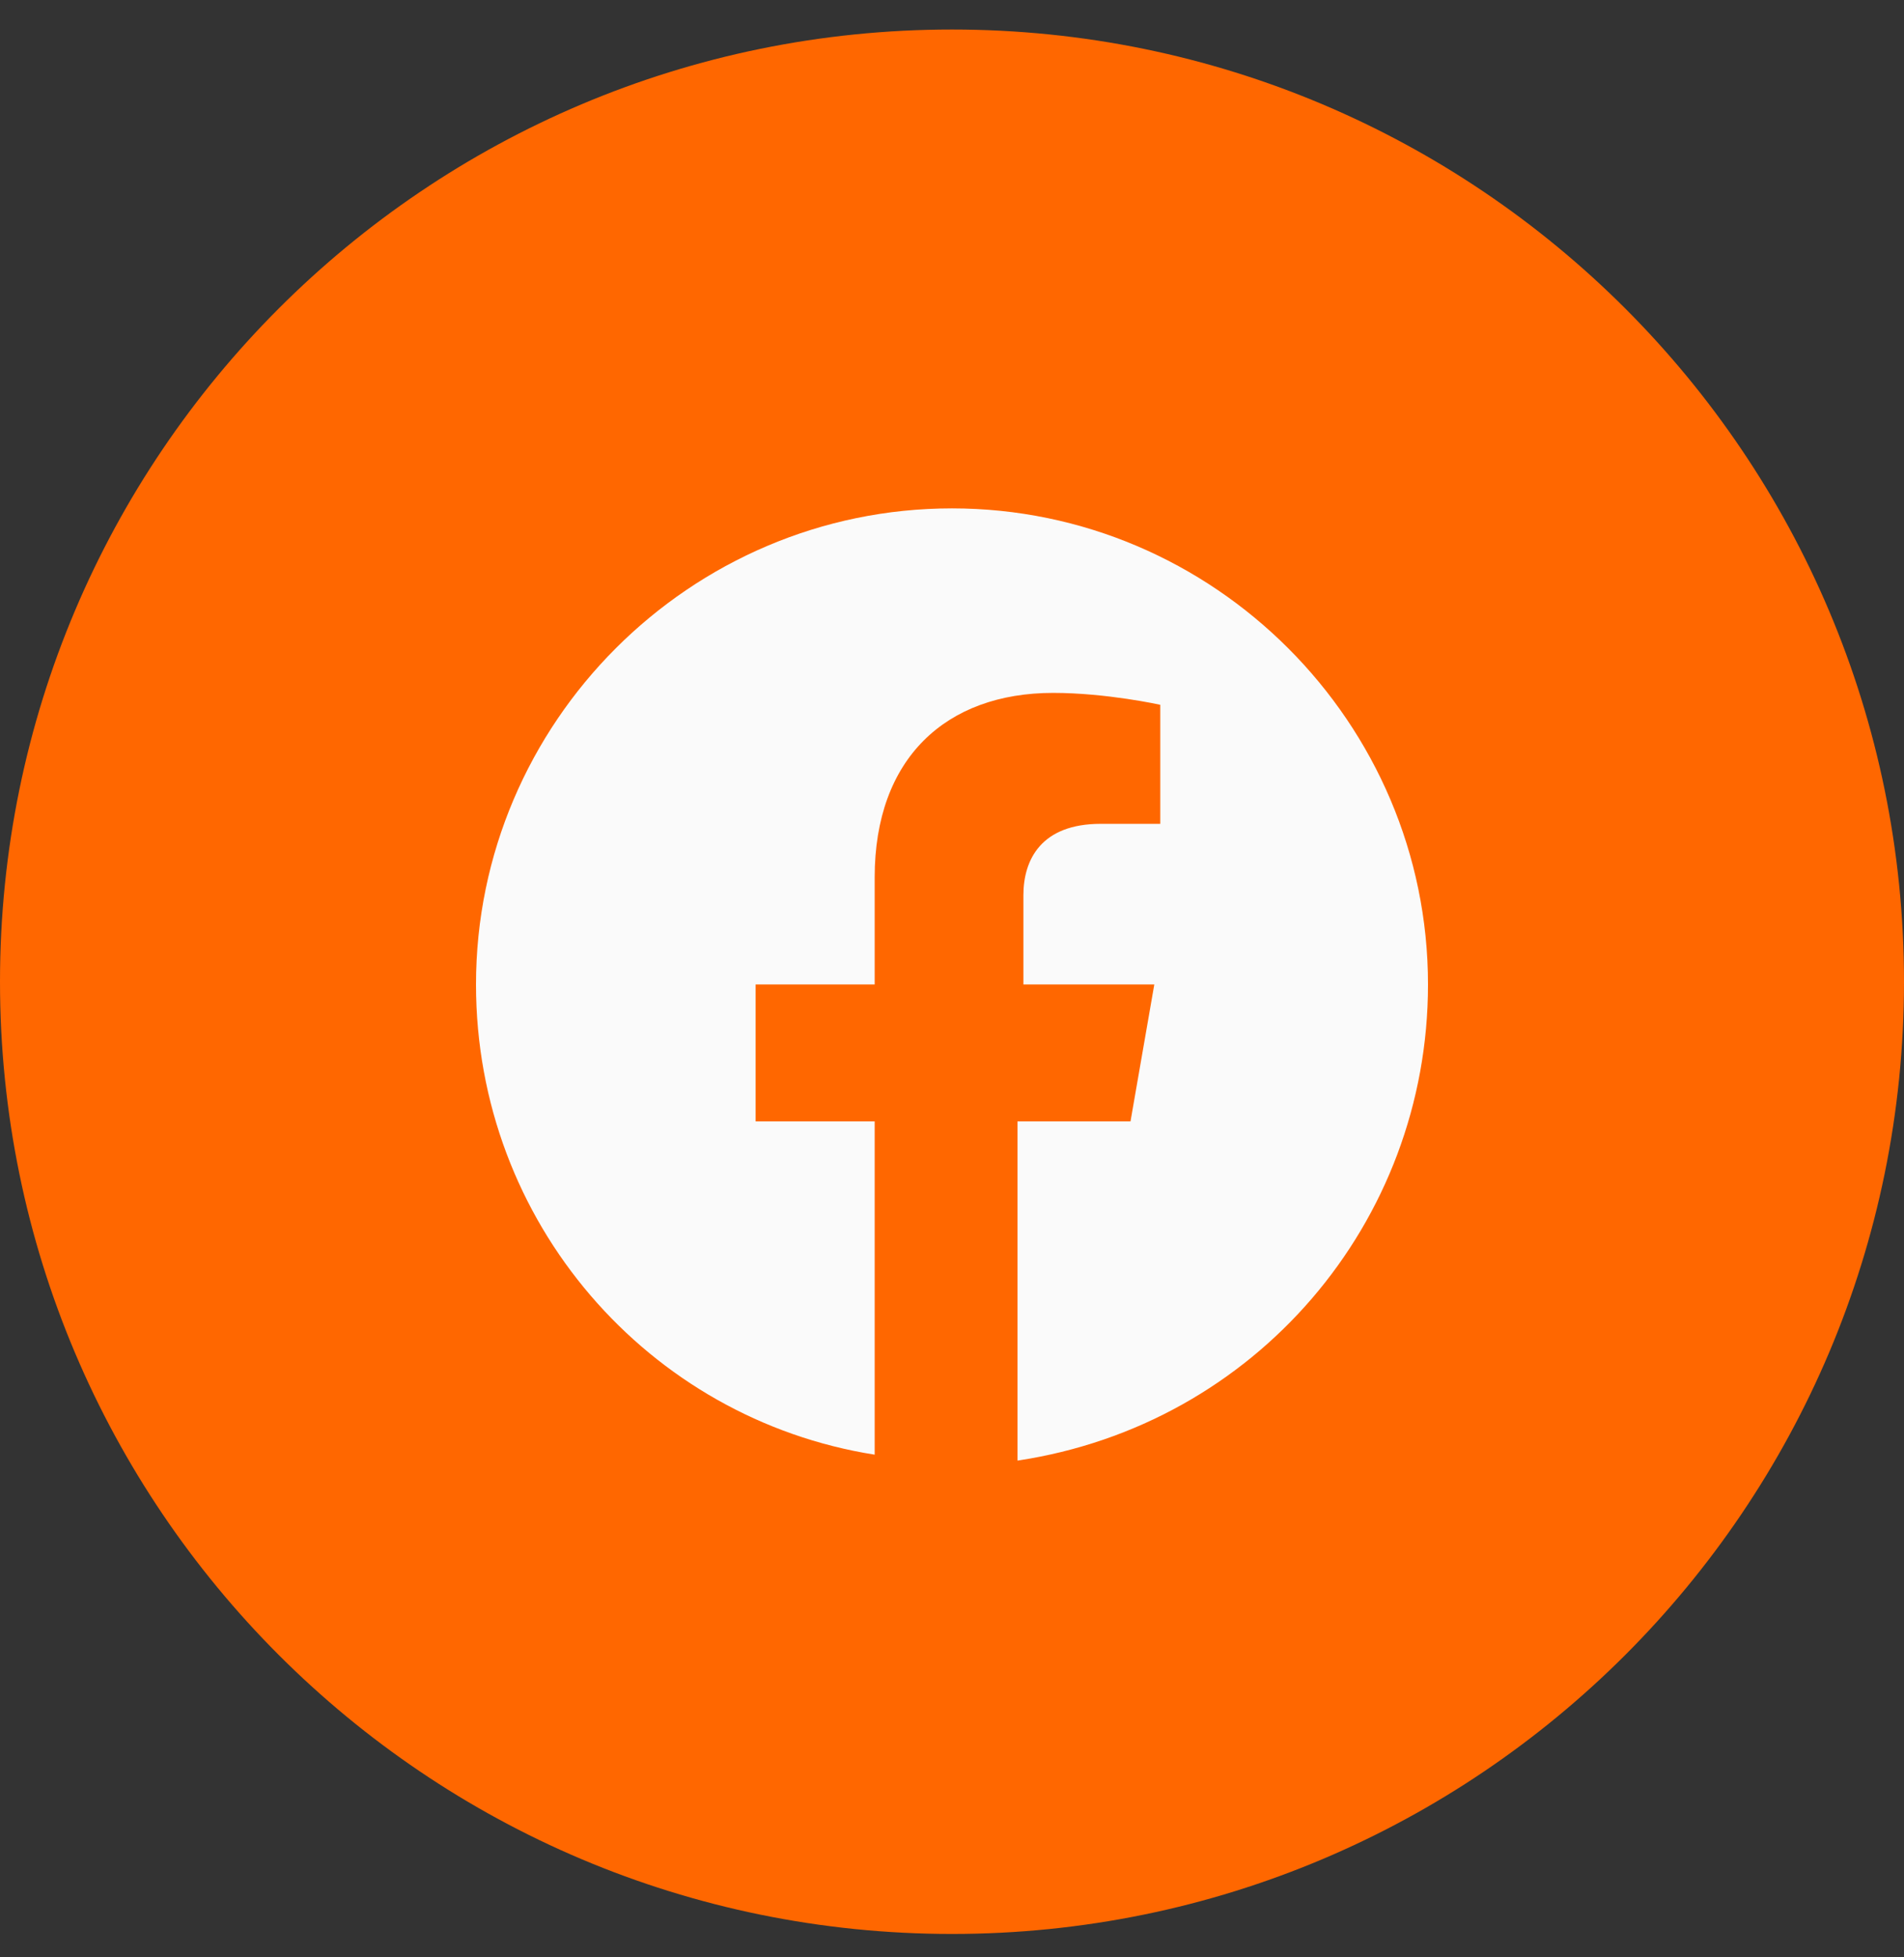
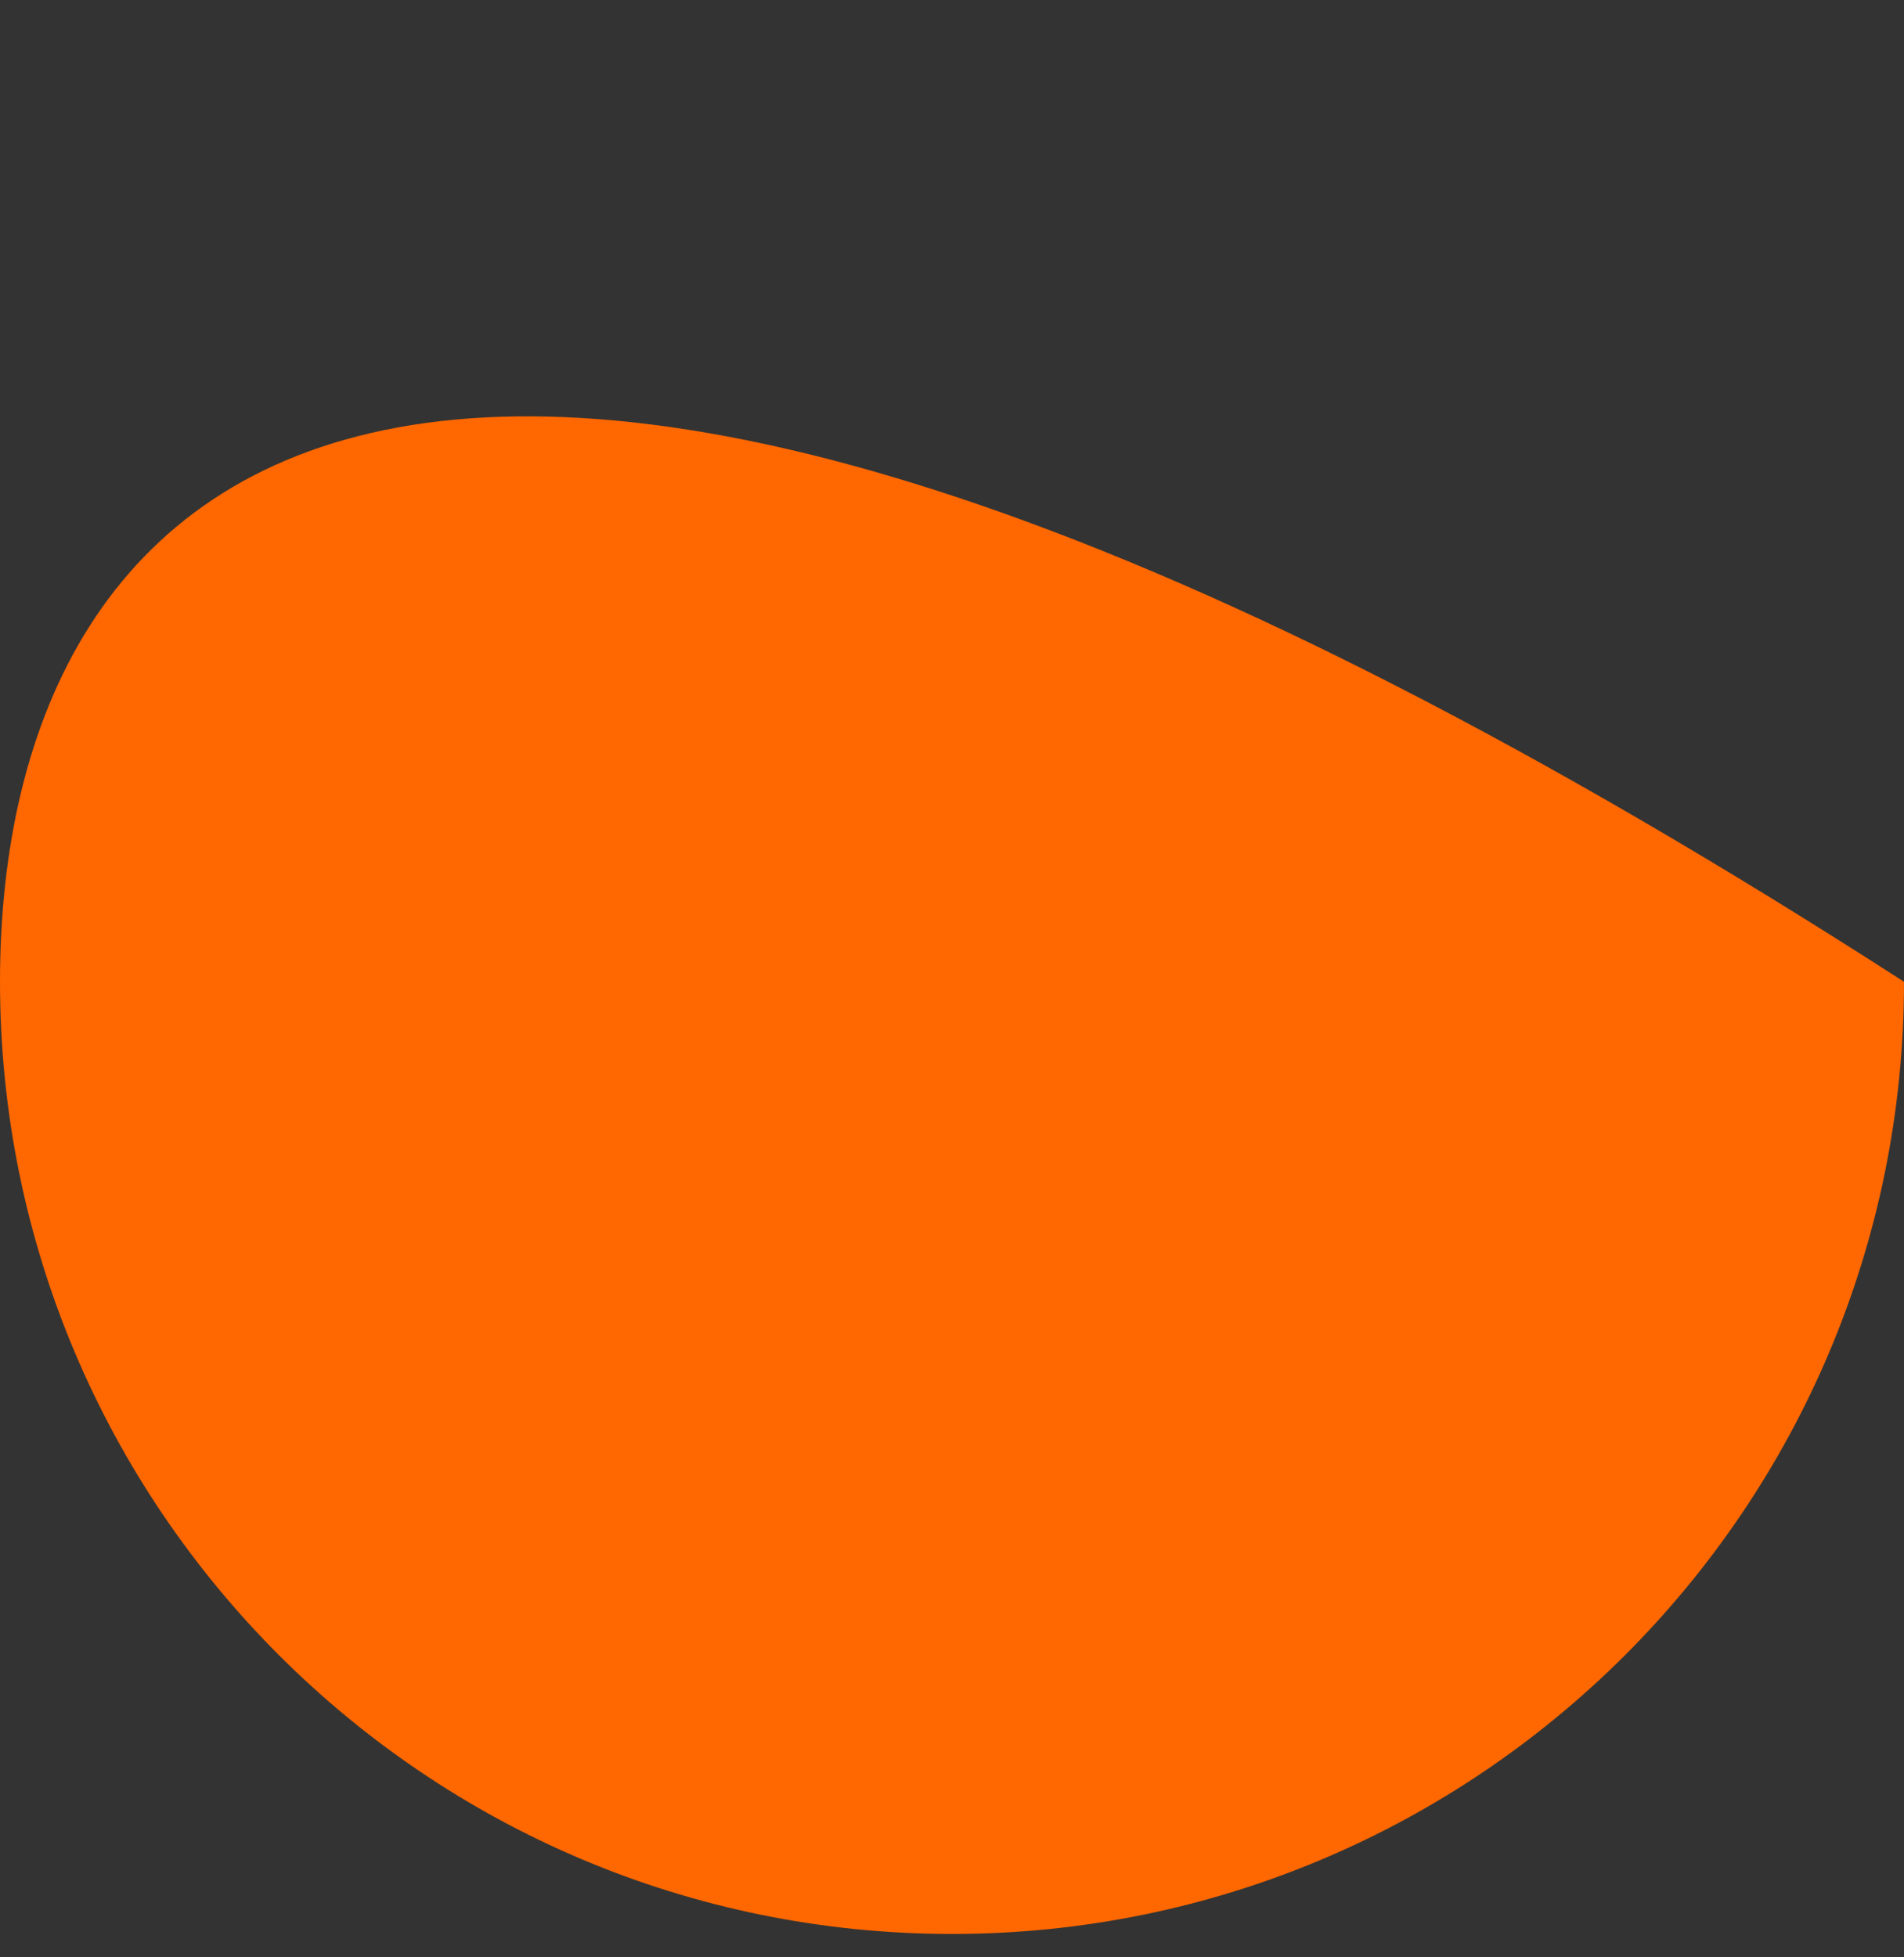
<svg xmlns="http://www.w3.org/2000/svg" width="36" height="37" viewBox="0 0 36 37" fill="none">
  <rect x="0" y="0" width="36" height="37" fill="#333333" stroke="none" />
-   <path d="M0 18.558C0 28.499 8.059 36.558 18 36.558C27.941 36.558 36 28.499 36 18.558C36 8.616 27.941 0.558 18 0.558C8.059 0.558 0 8.616 0 18.558Z" fill="#FF6700" />
-   <path d="M27 18.61C27 13.66 22.95 9.61 18 9.61C13.05 9.61 9 13.66 9 18.61C9 23.11 12.262 26.823 16.538 27.498V21.198H14.287V18.61H16.538V16.585C16.538 14.335 17.887 13.098 19.913 13.098C20.925 13.098 21.938 13.323 21.938 13.323V15.573H20.812C19.688 15.573 19.35 16.248 19.35 16.923V18.61H21.825L21.375 21.198H19.238V27.61C23.738 26.935 27 23.11 27 18.61Z" fill="#FAFAFA" />
+   <path d="M0 18.558C0 28.499 8.059 36.558 18 36.558C27.941 36.558 36 28.499 36 18.558C8.059 0.558 0 8.616 0 18.558Z" fill="#FF6700" />
</svg>